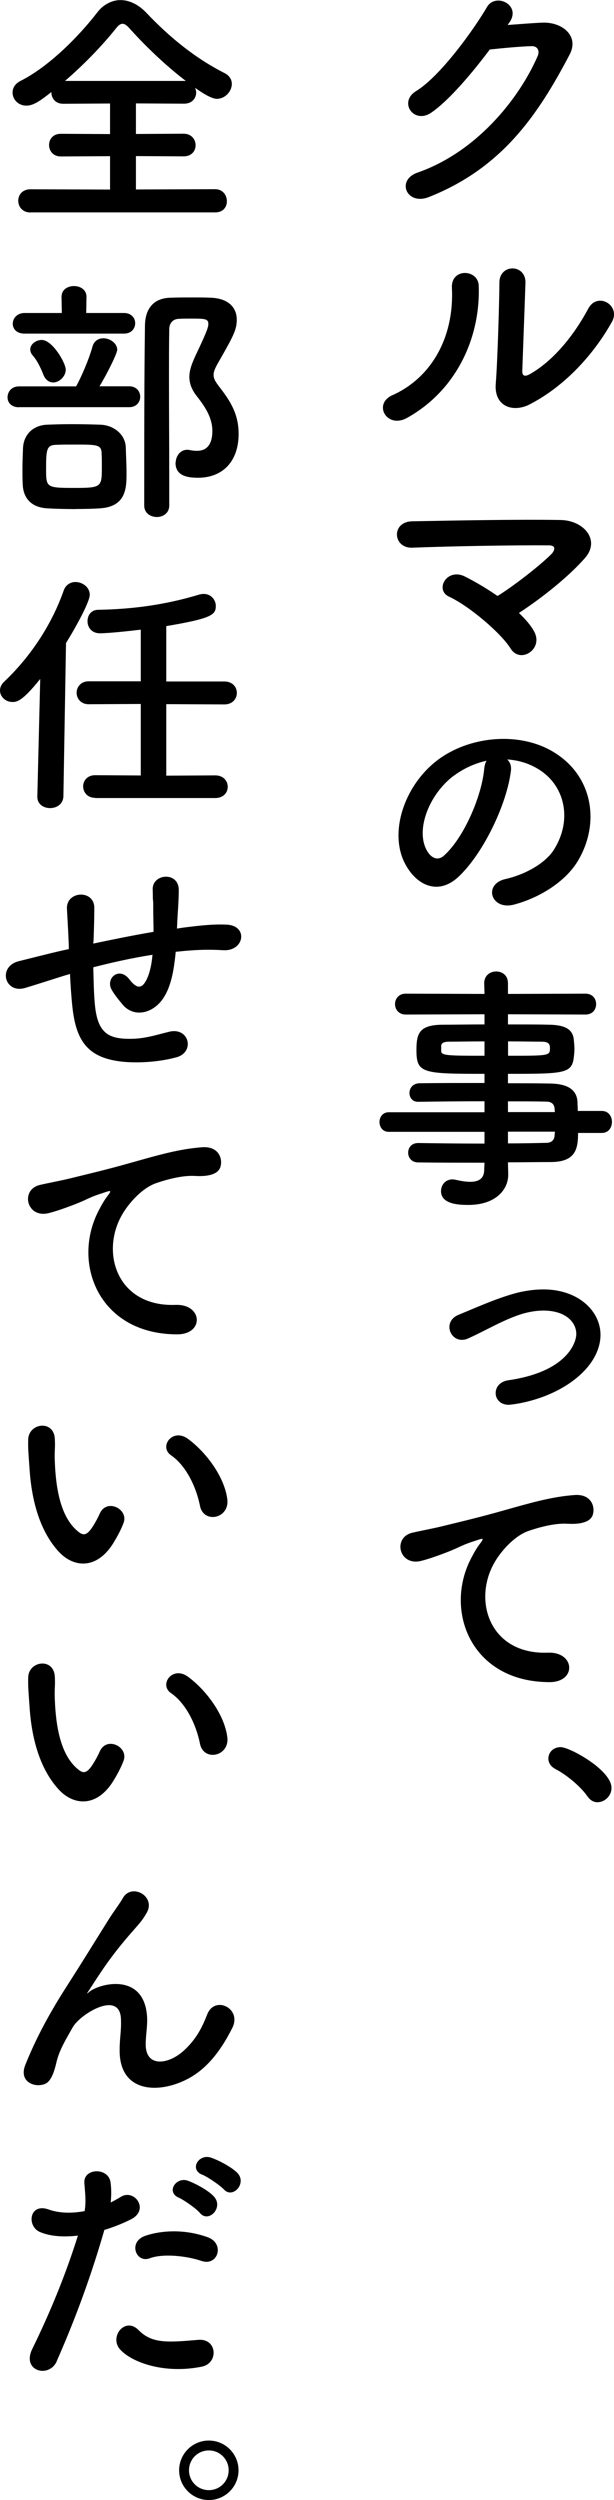
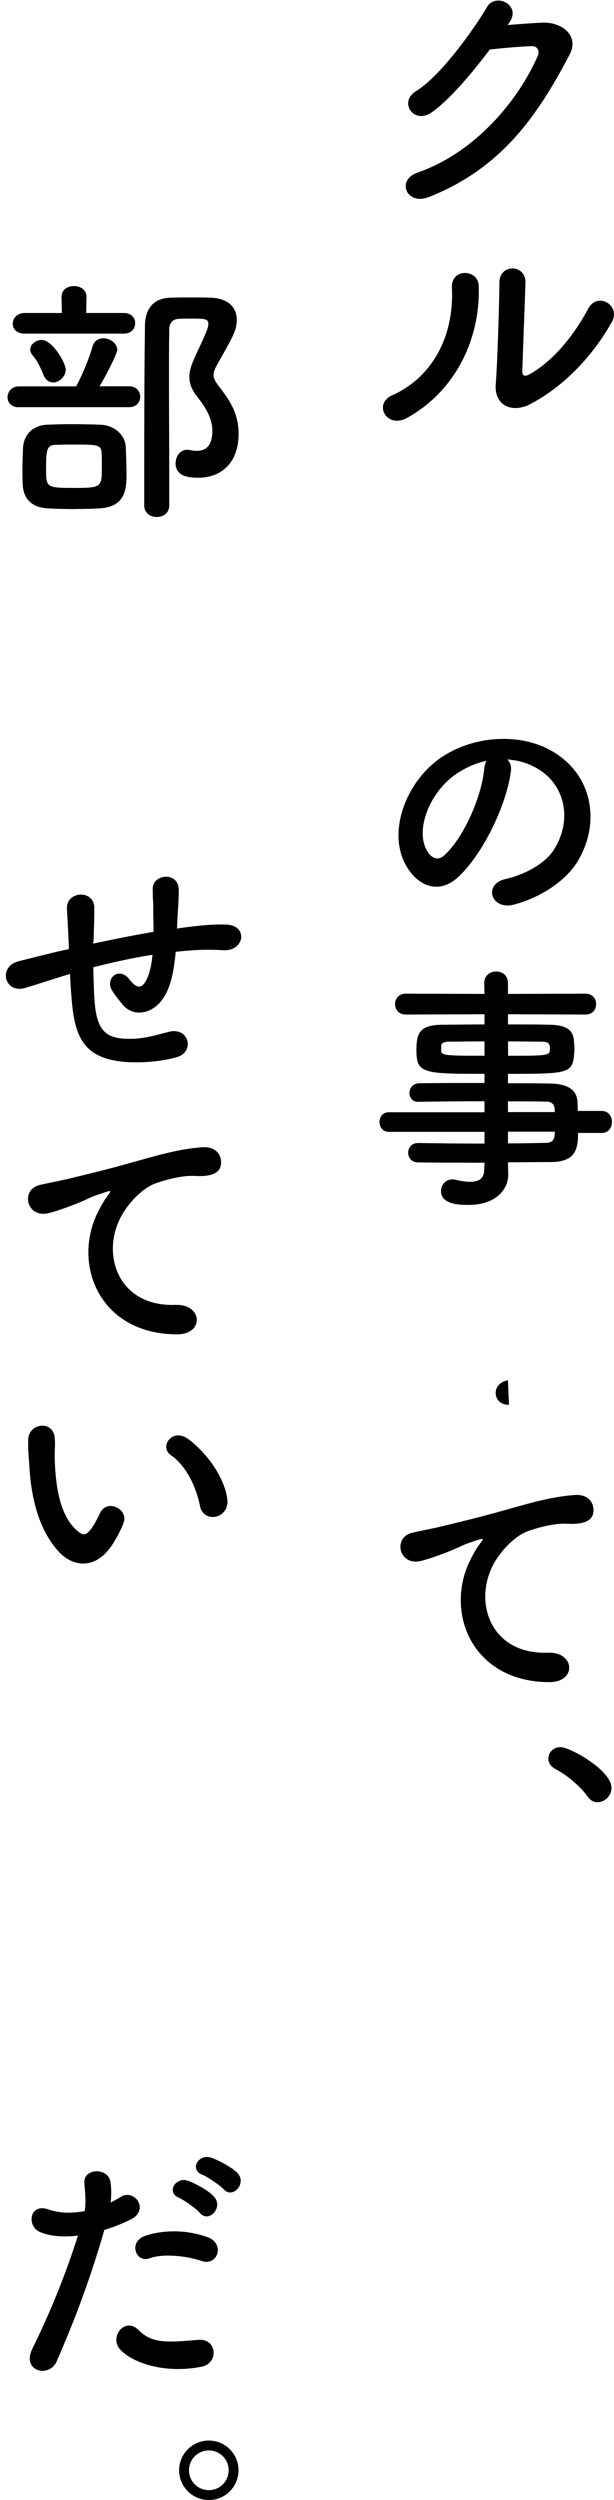
<svg xmlns="http://www.w3.org/2000/svg" id="a" viewBox="0 0 65.95 268.13">
  <path d="M54.5,2.68c1.2-.08,2.58-.2,3.7-.25,2.16-.11,4.03,1.4,3,3.39-3.42,6.52-7.28,12.21-15.15,15.32-2.38,.92-3.53-1.82-1.2-2.63,6.22-2.16,10.84-7.76,12.91-12.52,.22-.53,0-1.06-.67-1.04-1.18,.03-3.22,.22-4.48,.36-1.9,2.52-4.37,5.46-6.3,6.78-1.88,1.26-3.53-1.15-1.62-2.32,2.69-1.65,6.33-6.8,7.62-9.02,.92-1.57,3.72-.22,2.41,1.65l-.2,.28Z" />
  <path d="M42.16,42.38c4.14-1.85,6.64-6.16,6.38-11.51-.11-2.16,2.83-2.02,2.88-.22,.2,5.29-2.21,11.12-7.7,14.17-2.16,1.2-3.7-1.48-1.57-2.44Zm14.7,1.01c-1.82,.9-3.81,.17-3.61-2.24,.2-2.52,.39-9.18,.39-10.84,0-2.04,2.83-2.02,2.8,0-.03,1.09-.31,8.48-.34,9.44-.03,.62,.31,.67,.84,.36,2.41-1.37,4.62-3.98,6.24-7,1.01-1.88,3.53-.34,2.55,1.4-1.93,3.47-5.07,6.94-8.88,8.88Z" />
-   <path d="M57.39,67.76c.5,.95,.11,1.82-.53,2.24-.64,.42-1.51,.39-2.04-.48-1.01-1.6-4.34-4.48-6.61-5.54-1.54-.73-.2-3.14,1.76-2.13,1.06,.53,2.3,1.26,3.47,2.07,1.6-.98,4.48-3.19,5.77-4.48,.36-.36,.59-.95-.25-.95-3.5-.03-10.33,.08-14.67,.25-2.1,.08-2.3-2.77-.03-2.83,4.4-.08,11.28-.22,15.93-.14,2.52,.03,4.34,2.16,2.63,4.09-1.68,1.93-4.59,4.26-7.08,5.88,.7,.67,1.29,1.34,1.65,2.02Z" />
  <path d="M54.87,82.73c-.45,3.56-2.97,8.85-5.66,11.34-2.16,1.99-4.51,.9-5.74-1.51-1.76-3.47,.11-8.68,3.86-11.28,3.44-2.38,8.57-2.77,12.1-.64,4.34,2.6,5.04,7.76,2.6,11.76-1.32,2.16-4.06,3.89-6.83,4.62-2.46,.64-3.33-2.18-.92-2.74,2.13-.48,4.28-1.68,5.21-3.14,1.99-3.14,1.23-6.8-1.54-8.57-1.09-.7-2.27-1.04-3.47-1.12,.31,.28,.48,.73,.39,1.29Zm-6.22,.53c-2.6,2.02-4,5.74-2.83,7.9,.42,.81,1.15,1.23,1.85,.62,2.1-1.85,4.06-6.3,4.34-9.32,.03-.34,.11-.64,.25-.87-1.29,.28-2.55,.87-3.61,1.68Z" />
  <path d="M62.09,121.49c0,1.65-.2,3.14-2.94,3.14-1.46,0-3,.03-4.59,.03l.03,1.29v.03c0,1.68-1.43,3.25-4.28,3.25-.9,0-2.94-.03-2.94-1.48,0-.64,.45-1.26,1.23-1.26,.14,0,.28,.03,.42,.06,.48,.11,1.01,.2,1.48,.2,.84,0,1.51-.28,1.51-1.32l.03-.73c-2.44,0-4.9,0-7.14-.03-.7,0-1.06-.53-1.06-1.04,0-.53,.36-1.04,1.06-1.04h.03c2.07,.03,4.59,.06,7.11,.06v-1.26h-10.3c-.64,0-.98-.53-.98-1.06,0-.5,.34-1.04,.98-1.04h10.3v-1.18c-2.63,0-5.29,.03-7.11,.06h-.03c-.62,0-.92-.48-.92-.95,0-.5,.34-1.01,1.06-1.04,1.99-.03,4.51-.03,7-.03v-.98c-6.69,0-7.31-.06-7.31-2.55,0-1.85,.34-2.72,2.91-2.72,1.06,0,2.69-.03,4.4-.03v-1.09l-8.46,.03c-.76,0-1.15-.56-1.15-1.12s.39-1.12,1.15-1.12l8.46,.03-.03-1.15c0-.84,.64-1.26,1.29-1.26s1.26,.42,1.26,1.26v1.15l8.32-.03c.78,0,1.15,.56,1.15,1.12s-.36,1.12-1.15,1.12l-8.32-.03v1.09c1.71,0,3.33,0,4.42,.03,1.79,.03,2.58,.53,2.66,1.68,.03,.31,.06,.62,.06,.9,0,.31-.03,.59-.06,.87-.2,1.79-.98,1.82-7.08,1.82v1.01c1.65,0,3.22,0,4.56,.03,1.79,.03,2.86,.62,2.91,2.02,0,.25,.03,.56,.03,.92h2.58c.73,0,1.09,.59,1.09,1.18s-.36,1.18-1.09,1.18h-2.55Zm-10.05-9.8c-1.51,0-2.91,.03-3.78,.03-.59,0-.81,.14-.87,.39v.62c0,.48,.67,.5,4.65,.5v-1.54Zm2.52,1.54c4.42,0,4.51,0,4.51-.81,0-.45-.14-.7-.92-.7s-2.13-.03-3.58-.03v1.54Zm5.01,5.68c-.03-.5-.36-.76-.87-.76-1.15-.03-2.58-.03-4.14-.03v1.15h5.04l-.03-.36Zm-5.01,2.46v1.26c1.46,0,2.86-.03,4.14-.06,.5,0,.84-.28,.87-.78,0-.14,.03-.28,.03-.42h-5.04Z" />
-   <path d="M54.67,150.67c-.95,0-1.43-.62-1.43-1.26s.45-1.23,1.32-1.37c6.44-.92,7.34-4.12,7.34-4.96,0-1.32-1.2-2.52-3.53-2.52-.76,0-1.54,.14-2.24,.34-2.02,.62-3.84,1.74-5.74,2.6-.28,.14-.53,.2-.78,.2-.81,0-1.34-.7-1.34-1.37,0-.5,.28-1.01,.92-1.29,1.79-.73,4.23-1.85,6.44-2.41,.84-.2,1.79-.34,2.74-.34,3.72,0,6.13,2.3,6.13,4.87,0,1.65-.95,3.28-2.49,4.56-3.05,2.55-7.08,2.94-7.34,2.94Z" />
+   <path d="M54.67,150.67c-.95,0-1.43-.62-1.43-1.26s.45-1.23,1.32-1.37Z" />
  <path d="M50.67,167c.28-.53,.53-.98,.9-1.46,.45-.59,.31-.56-.22-.39-2.1,.67-1.62,.67-3.53,1.4-.9,.34-1.68,.62-2.52,.84-2.46,.67-3.19-2.55-.95-3.02,.59-.14,2.21-.45,3.11-.67,1.37-.34,3.81-.9,6.66-1.71,2.88-.81,5.18-1.48,7.64-1.65,1.74-.11,2.21,1.26,1.9,2.16-.17,.48-.78,1.04-2.74,.92-1.43-.08-3.22,.45-4.17,.78-1.57,.56-2.97,2.24-3.58,3.28-2.46,4.12-.59,10,5.68,9.77,2.94-.11,3.11,3.19,.14,3.16-8.46-.03-11.37-7.78-8.32-13.41Z" />
  <path d="M63.1,192.67c-.7-1.04-2.24-2.32-3.44-2.94-.53-.28-.76-.7-.76-1.12,0-.64,.5-1.23,1.32-1.23,.98,0,5.46,2.46,5.46,4.37,0,.9-.76,1.54-1.51,1.54-.39,0-.78-.2-1.06-.62Z" />
-   <path d="M3.28,22.79c-.87,0-1.32-.62-1.32-1.26s.45-1.23,1.32-1.23l8.54,.03v-3.58l-5.29,.03c-.84,0-1.26-.62-1.26-1.23s.42-1.2,1.26-1.2l5.29,.03v-3.28l-5.04,.03c-.84,0-1.26-.62-1.26-1.2v-.06c-1.2,.95-1.93,1.46-2.69,1.46-.87,0-1.48-.67-1.48-1.4,0-.48,.25-.95,.87-1.26,3.05-1.54,6.24-4.76,8.23-7.34,.64-.84,1.57-1.32,2.49-1.32s1.9,.45,2.74,1.32c2.58,2.72,5.32,4.93,8.46,6.52,.53,.28,.76,.7,.76,1.15,0,.78-.7,1.6-1.62,1.6-.14,0-.73-.03-2.32-1.18,.06,.17,.11,.34,.11,.5,0,.62-.45,1.2-1.29,1.2l-5.18-.03v3.28l5.12-.03c.84,0,1.29,.62,1.29,1.23s-.42,1.2-1.29,1.2l-5.12-.03v3.58l8.51-.03c.81,0,1.26,.64,1.26,1.29s-.42,1.2-1.26,1.2H3.28ZM19.96,8.68c-2.07-1.57-4.28-3.67-5.96-5.54-.34-.39-.59-.59-.84-.59s-.48,.2-.78,.59c-1.43,1.79-3.42,3.84-5.4,5.54h12.99Z" />
  <path d="M2.04,43.68c-.84,0-1.23-.53-1.23-1.06,0-.59,.42-1.18,1.23-1.18h6.13c.56-.98,1.4-2.94,1.76-4.26,.17-.64,.67-.9,1.18-.9,.7,0,1.48,.53,1.48,1.23,0,.39-1.04,2.49-1.9,3.92h3.19c.78,0,1.18,.56,1.18,1.12s-.39,1.12-1.18,1.12H2.04Zm.59-7.9c-.87,0-1.26-.53-1.26-1.06,0-.56,.45-1.15,1.26-1.15H6.64l-.03-1.71v-.03c0-.78,.67-1.15,1.34-1.15s1.34,.39,1.34,1.15v.03l-.03,1.71h4.06c.81,0,1.2,.56,1.2,1.09,0,.56-.39,1.12-1.2,1.12H2.63Zm5.52,18.82c-1.12,0-2.24-.03-3.08-.08-1.82-.11-2.58-1.2-2.63-2.58-.03-.59-.03-1.09-.03-1.57,0-.78,.03-1.46,.06-2.3,.06-1.43,1.04-2.44,2.55-2.52,.78-.03,1.74-.06,2.66-.06,1.15,0,2.3,.03,3.14,.06,1.37,.06,2.63,1.01,2.69,2.41,.03,1.01,.08,1.88,.08,2.77,0,1.51,0,3.56-2.74,3.78-.73,.06-1.71,.08-2.69,.08Zm-3.47-14.36c-.39-1.01-.78-1.68-1.15-2.1-.2-.22-.28-.45-.28-.67,0-.56,.62-1.01,1.23-1.01,1.15,0,2.58,2.46,2.58,3.19s-.7,1.37-1.34,1.37c-.42,0-.81-.25-1.04-.78Zm6.24,8.34c-.06-.9-.5-.9-3-.9-.73,0-1.43,0-1.93,.03-.98,.03-1.04,.53-1.04,2.55s0,2.07,3.02,2.07,2.97-.08,2.97-2.46c0-.39,0-.81-.03-1.29Zm7.95,1.06c0-.7,.48-1.4,1.23-1.4,.08,0,.2,0,.28,.03,.28,.06,.53,.08,.78,.08,.48,0,1.65-.11,1.65-2.13,0-1.34-.7-2.49-1.6-3.64-.64-.78-.87-1.48-.87-2.16,0-.78,.31-1.51,.67-2.3,.98-2.07,1.37-2.94,1.37-3.36,0-.59-.39-.59-1.93-.59-.45,0-.9,0-1.29,.03-.62,.03-.98,.5-.98,1.09-.03,1.68-.03,3.39-.03,5.12,0,3.72,.03,7.59,.03,11.51v2.3c0,.81-.67,1.23-1.32,1.23-.7,0-1.37-.42-1.37-1.23,0-11.9,.03-15.65,.08-19.32,.03-1.79,.92-2.94,2.77-2.97,.76-.03,1.57-.03,2.44-.03,.62,0,1.23,0,1.85,.03,1.88,.06,2.8,1.04,2.8,2.35,0,1.06-.31,1.68-1.96,4.56-.36,.62-.53,1.01-.53,1.37,0,.45,.25,.81,.76,1.46,1.04,1.37,1.93,2.74,1.93,4.87,0,2.88-1.65,4.7-4.37,4.7-1.29,0-2.41-.28-2.41-1.62Z" />
-   <path d="M4.31,72.83c-1.93,2.41-2.52,2.46-2.97,2.46-.76,0-1.34-.59-1.34-1.23,0-.34,.14-.67,.48-.98,2.66-2.52,5.01-5.91,6.36-9.74,.22-.64,.76-.92,1.26-.92,.76,0,1.54,.56,1.54,1.37,0,.76-1.46,3.42-2.55,5.18l-.28,16.44c-.03,.84-.73,1.26-1.43,1.26s-1.37-.42-1.37-1.2v-.06l.31-12.57Zm5.91,12.74c-.84,0-1.29-.62-1.29-1.23s.45-1.2,1.29-1.2l4.9,.03v-7.67l-5.6,.03c-.84,0-1.29-.62-1.29-1.23s.45-1.23,1.29-1.23h5.6v-5.54c-.9,.11-3.36,.39-4.4,.39-.87,0-1.32-.64-1.32-1.29s.39-1.23,1.18-1.23c3.44-.06,7-.48,10.78-1.62,.2-.06,.36-.08,.53-.08,.78,0,1.29,.64,1.29,1.29,0,.95-.45,1.34-5.32,2.16v5.94h6.24c.9,0,1.34,.62,1.34,1.23s-.45,1.23-1.34,1.23l-6.24-.03v7.67l5.26-.03c.9,0,1.34,.62,1.34,1.23s-.45,1.2-1.34,1.2H10.22Z" />
  <path d="M7.06,104.59c-2.46,.78-3.53,1.12-4.37,1.37-2.21,.64-2.97-2.32-.64-2.88,1.26-.31,3.33-.84,4.56-1.12l.78-.17v-.36c-.06-1.62-.14-2.77-.2-3.98-.08-1.9,2.91-2.07,2.94-.11,0,.9-.03,2.18-.08,3.5l-.03,.36c1.85-.39,4.17-.87,6.47-1.26,0-.84-.03-1.62-.03-2.32,0-.62,0-.9-.03-1.12-.03-.22,0-.48-.03-1.09-.06-1.74,2.8-1.96,2.8,.03,0,.95-.06,1.76-.11,2.55-.03,.48-.06,1.04-.08,1.6,.25-.03,.48-.08,.73-.11,1.6-.2,3.16-.39,4.65-.31,2.3,.14,1.85,2.88-.42,2.74-1.4-.08-2.52-.06-3.95,.06-.39,.03-.76,.08-1.15,.11-.03,.48-.11,.98-.17,1.46-.28,1.9-.84,3.64-2.16,4.54-1.06,.73-2.49,.78-3.44-.42-.39-.48-.78-.95-1.09-1.48-.73-1.23,.78-2.58,1.88-1.15,.81,1.06,1.29,.92,1.68,.34,.45-.7,.7-1.76,.81-2.97-2.32,.36-4.51,.87-6.36,1.34,.03,1.32,.06,2.66,.14,3.64,.22,3.02,1.12,3.98,3.47,4.03,1.74,.06,2.94-.36,4.56-.76,2.13-.5,2.77,2.18,.78,2.74-1.93,.53-4.17,.64-5.8,.48-3.67-.39-5.01-2.13-5.4-5.94-.11-1.01-.2-2.3-.25-3.47l-.48,.14Z" />
  <path d="M10.67,129.7c.28-.53,.53-.98,.9-1.46,.45-.59,.31-.56-.22-.39-2.1,.67-1.62,.67-3.53,1.4-.9,.34-1.68,.62-2.52,.84-2.46,.67-3.19-2.55-.95-3.02,.59-.14,2.21-.45,3.11-.67,1.37-.34,3.81-.9,6.66-1.71,2.88-.81,5.18-1.48,7.64-1.65,1.74-.11,2.21,1.26,1.9,2.16-.17,.48-.78,1.04-2.74,.92-1.43-.08-3.22,.45-4.17,.78-1.57,.56-2.97,2.24-3.58,3.28-2.46,4.12-.59,10,5.68,9.77,2.94-.11,3.11,3.19,.14,3.16-8.46-.03-11.37-7.78-8.32-13.41Z" />
  <path d="M6.33,166.44c-2.02-2.18-2.94-5.43-3.16-8.96-.11-1.6-.17-2.1-.14-3.11,.06-1.76,2.77-2.13,2.86-.03,.06,1.09-.06,1.15,0,2.44,.11,2.94,.64,5.71,2.21,7.22,.73,.7,1.09,.79,1.71-.05,.34-.48,.73-1.21,.92-1.65,.76-1.62,3.08-.45,2.55,1.01-.28,.78-.78,1.65-1.09,2.16-1.79,2.91-4.28,2.66-5.85,.98Zm15.15-4.93c-.45-2.24-1.6-4.4-3.11-5.43-1.34-.92,.17-3,1.85-1.74,1.99,1.48,3.92,4.12,4.2,6.5,.22,2.04-2.55,2.6-2.94,.67Z" />
-   <path d="M6.33,191.95c-2.02-2.18-2.94-5.43-3.16-8.96-.11-1.6-.17-2.1-.14-3.11,.06-1.76,2.77-2.13,2.86-.03,.06,1.09-.06,1.15,0,2.44,.11,2.94,.64,5.71,2.21,7.22,.73,.7,1.09,.79,1.71-.05,.34-.48,.73-1.21,.92-1.65,.76-1.62,3.08-.45,2.55,1.01-.28,.78-.78,1.65-1.09,2.16-1.79,2.91-4.28,2.66-5.85,.98Zm15.15-4.93c-.45-2.24-1.6-4.4-3.11-5.43-1.34-.92,.17-3,1.85-1.74,1.99,1.48,3.92,4.12,4.2,6.5,.22,2.04-2.55,2.6-2.94,.67Z" />
-   <path d="M12.85,219.84c0-1.29,.2-2.07,.14-3.33-.14-3.11-4.4-.48-5.18,.92-.67,1.2-1.46,2.44-1.76,3.81-.5,2.16-1.12,2.3-1.68,2.38-.98,.14-2.3-.53-1.65-2.16,1.26-3.16,2.86-5.96,4.48-8.48,1.62-2.52,3.08-4.9,4.45-7.08,.48-.78,1.23-1.76,1.54-2.32,.92-1.65,3.53-.25,2.6,1.51-.22,.39-.42,.7-.64,.98-.22,.28-.5,.59-.81,.95-1.34,1.51-2.24,2.69-2.97,3.72-.73,1.04-1.29,1.93-1.9,2.86-.2,.28-.11,.22,.08,.06,1.01-.9,5.85-2.21,6.24,2.52,.08,1.09-.14,2.04-.14,3.08,0,2.49,2.41,2.18,4.06,.7,1.43-1.29,2.04-2.63,2.55-3.92,.81-2.07,3.75-.64,2.69,1.46-.78,1.54-1.88,3.36-3.53,4.65-3.02,2.38-8.62,3-8.57-2.29Z" />
  <path d="M6.1,253.24c-.84,1.88-3.81,1.06-2.63-1.32,1.2-2.46,3.19-6.72,4.9-12.15-1.48,.17-2.91,.11-4.09-.39-1.43-.62-1.15-3.16,.95-2.41,1.18,.42,2.55,.42,3.86,.17,.17-1.04,.06-1.79-.03-3.02-.11-1.6,2.52-1.68,2.8-.14,.11,.7,.11,1.46,.03,2.24,.39-.2,.73-.39,1.06-.59,1.46-.95,3.19,1.37,1.09,2.41-.78,.39-1.79,.81-2.83,1.12-1.76,6.13-3.75,10.98-5.12,14.08Zm6.8-1.26c-1.2-1.34,.53-3.56,1.99-2.07,1.43,1.46,3.14,1.32,6.41,1.04,2.04-.17,2.21,2.52,.36,2.88-4.06,.81-7.53-.48-8.76-1.85Zm3.16-9.77c-1.46,.53-2.32-1.76-.48-2.41,1.43-.5,3.98-.84,6.72,.14,1.88,.67,1.12,3.14-.64,2.55-1.57-.53-4.12-.84-5.6-.28Zm3.16-6.5c-1.43-.59-.31-2.3,.98-1.82,.76,.28,2.16,1.01,2.77,1.68,1.09,1.18-.56,2.88-1.48,1.79-.36-.45-1.71-1.4-2.27-1.65Zm2.52-2.46c-1.43-.56-.42-2.27,.9-1.85,.76,.25,2.18,.98,2.83,1.62,1.12,1.12-.48,2.86-1.43,1.79-.39-.42-1.74-1.34-2.3-1.57Z" />
  <path d="M22.43,268.13c-1.76,0-3.19-1.43-3.19-3.19s1.43-3.19,3.19-3.19,3.19,1.43,3.19,3.19-1.43,3.19-3.19,3.19Zm0-5.32c-1.18,0-2.13,.95-2.13,2.13s.95,2.13,2.13,2.13,2.13-.95,2.13-2.13-.95-2.13-2.13-2.13Z" />
</svg>